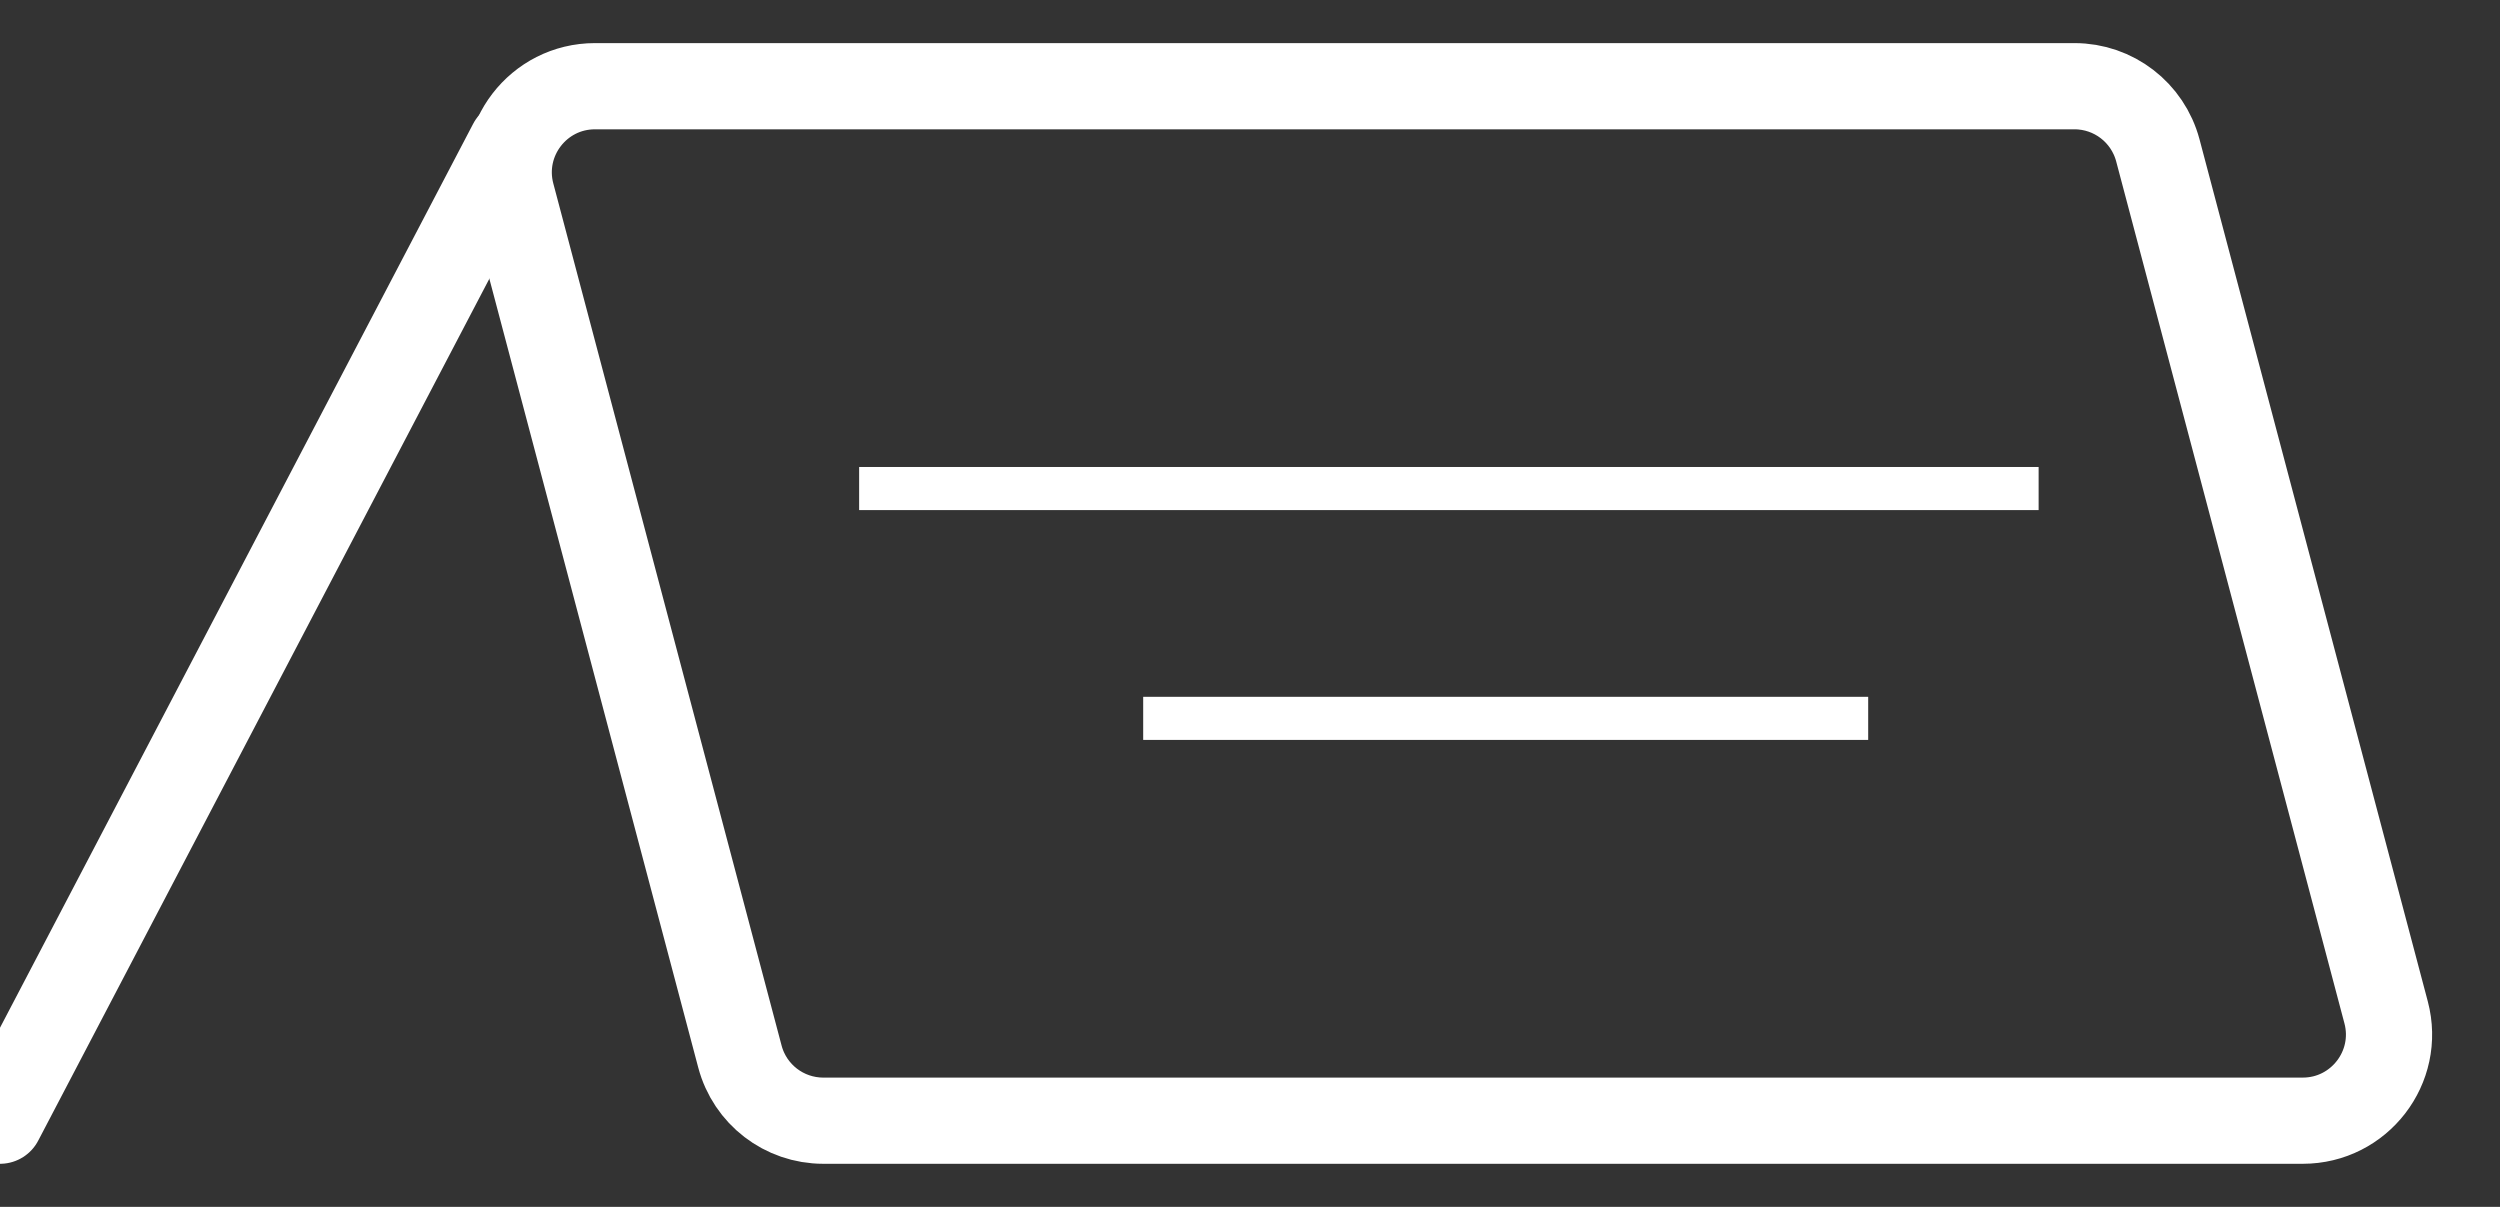
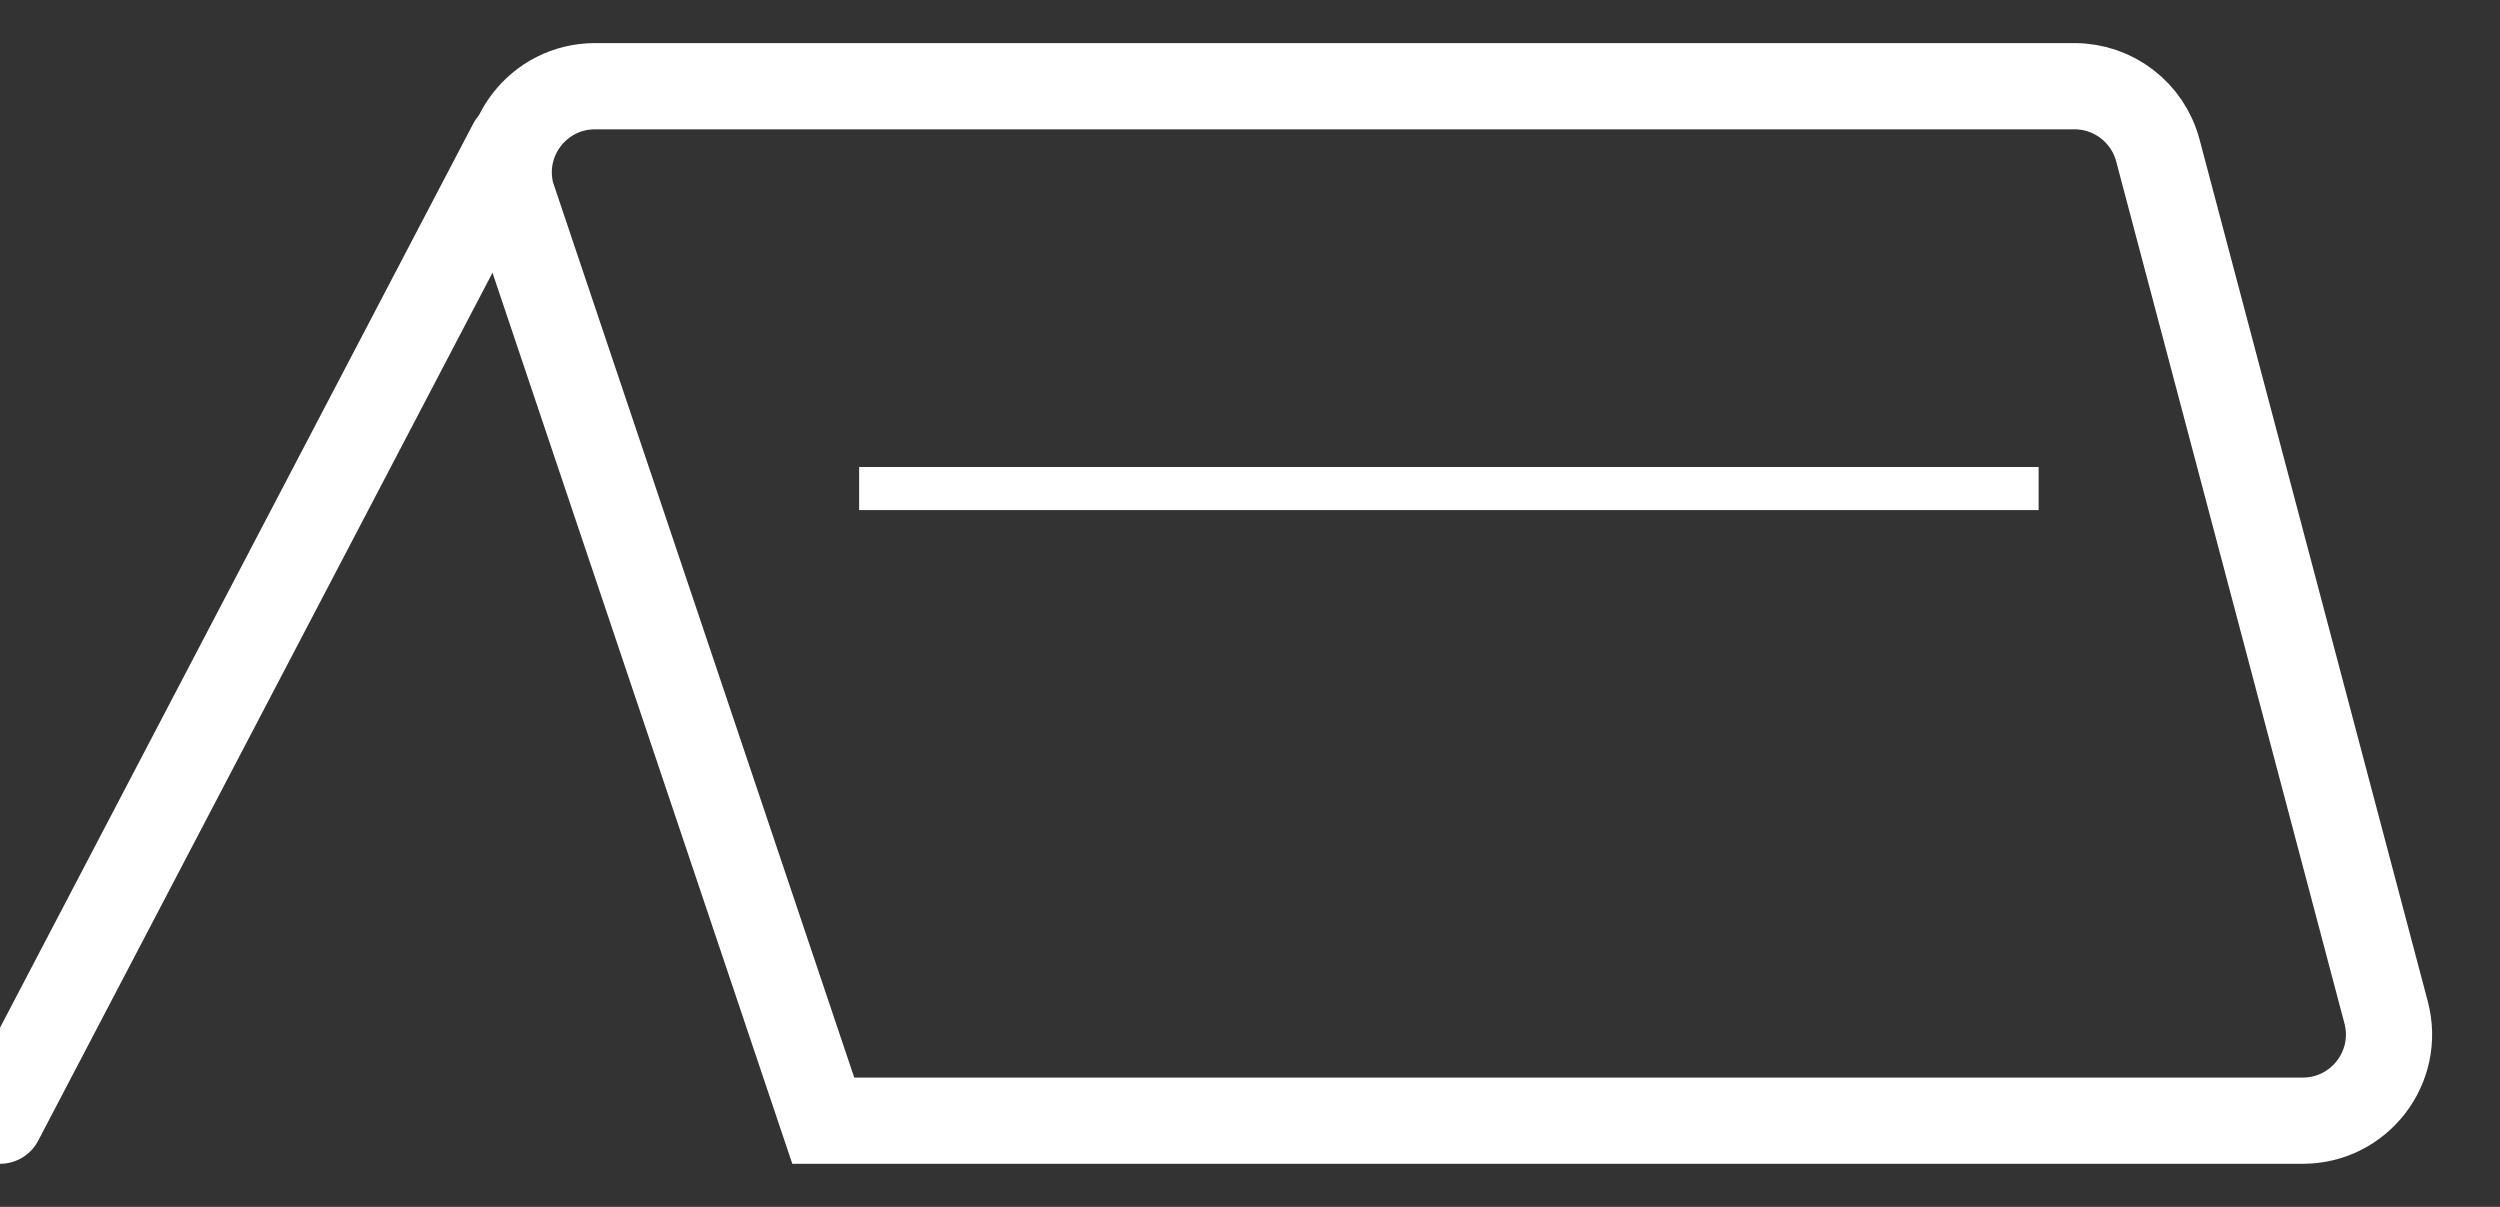
<svg xmlns="http://www.w3.org/2000/svg" width="29" height="14" viewBox="0 0 29 14" fill="none">
  <rect x="0" y="0" width="29" height="14" fill="#333333" stroke="none" />
  <g id="Group 7">
    <path id="Path 9" d="M0 13L5.932 1.667" stroke="white" stroke-linecap="round" />
-     <path id="Rectangle" fill-rule="evenodd" clip-rule="evenodd" d="M5.935 2.256C5.767 1.622 6.245 1 6.902 1H24.064C24.518 1 24.914 1.305 25.031 1.744L27.679 11.744C27.847 12.379 27.368 13 26.712 13H9.55C9.096 13 8.699 12.695 8.583 12.256L5.935 2.256Z" stroke="white" />
+     <path id="Rectangle" fill-rule="evenodd" clip-rule="evenodd" d="M5.935 2.256C5.767 1.622 6.245 1 6.902 1H24.064C24.518 1 24.914 1.305 25.031 1.744L27.679 11.744C27.847 12.379 27.368 13 26.712 13H9.55L5.935 2.256Z" stroke="white" />
    <path id="Line 2" d="M10.216 5.667H23.398" stroke="white" stroke-width="0.5" stroke-linecap="square" />
-     <path id="Line 2 Copy" d="M13.511 8.333H21.421" stroke="white" stroke-width="0.5" stroke-linecap="square" />
  </g>
</svg>